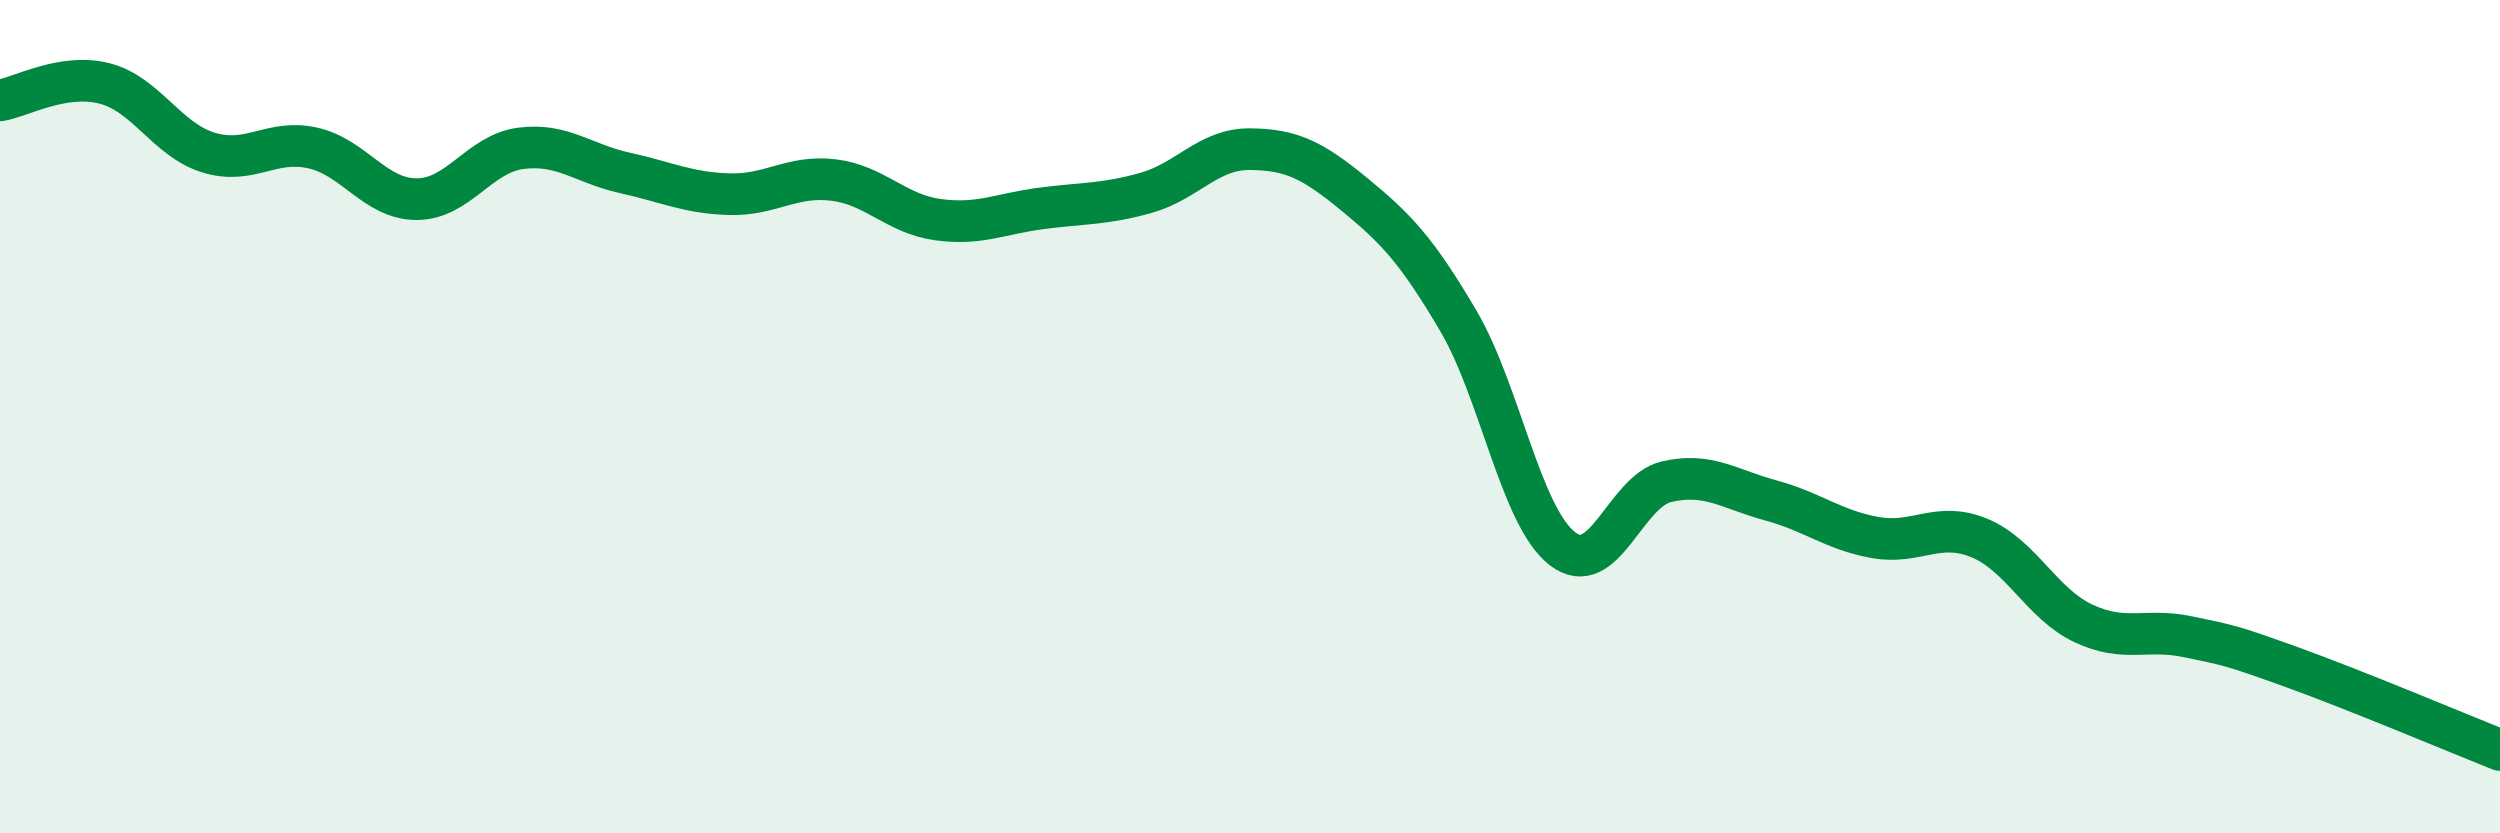
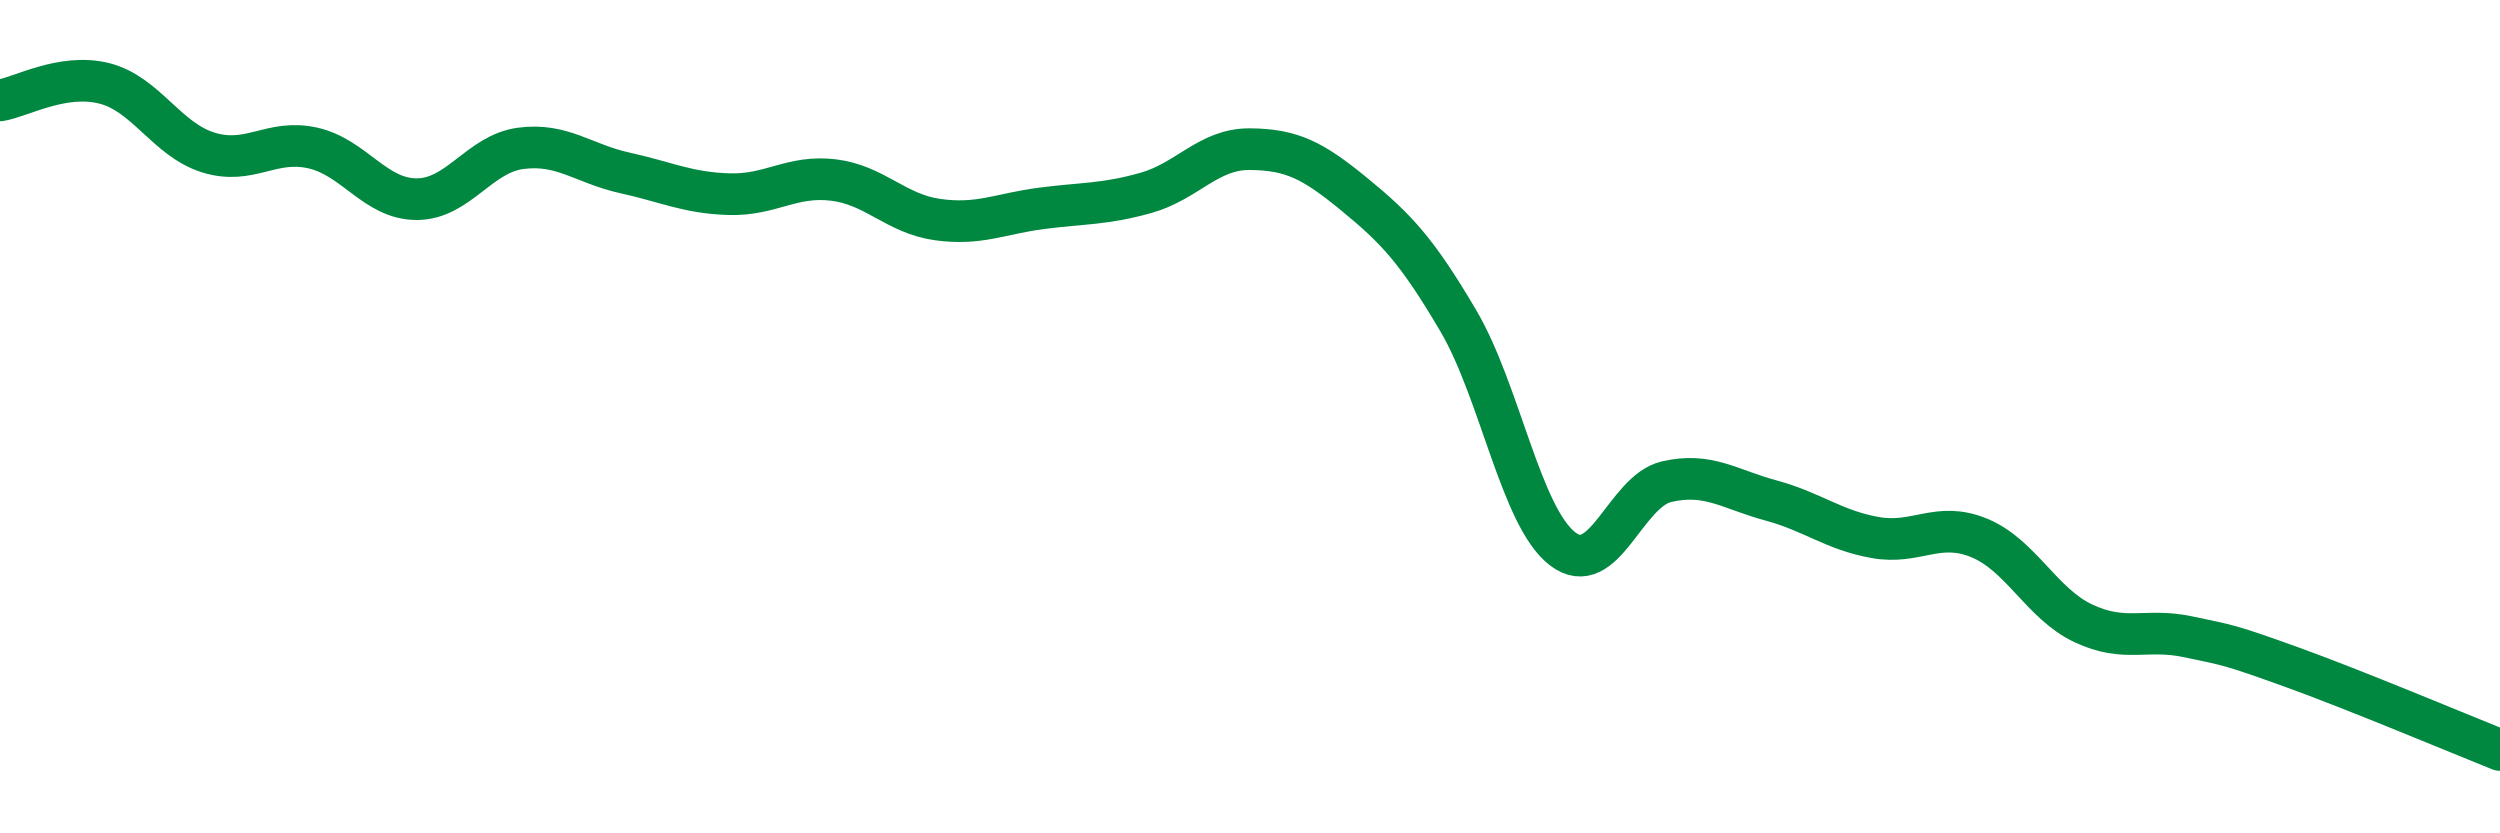
<svg xmlns="http://www.w3.org/2000/svg" width="60" height="20" viewBox="0 0 60 20">
-   <path d="M 0,2.41 C 0.5,2.33 1.5,1.75 2.5,2 C 3.5,2.25 4,3.35 5,3.66 C 6,3.97 6.5,3.33 7.5,3.55 C 8.5,3.77 9,4.78 10,4.78 C 11,4.78 11.5,3.69 12.5,3.56 C 13.5,3.43 14,3.93 15,4.15 C 16,4.37 16.5,4.63 17.5,4.66 C 18.5,4.69 19,4.2 20,4.32 C 21,4.44 21.5,5.13 22.5,5.27 C 23.5,5.41 24,5.13 25,5 C 26,4.87 26.5,4.91 27.5,4.63 C 28.5,4.35 29,3.57 30,3.58 C 31,3.59 31.5,3.84 32.5,4.66 C 33.5,5.48 34,6 35,7.7 C 36,9.4 36.5,12.4 37.5,13.17 C 38.5,13.94 39,11.79 40,11.56 C 41,11.33 41.5,11.74 42.5,12.01 C 43.5,12.28 44,12.72 45,12.9 C 46,13.08 46.5,12.5 47.5,12.91 C 48.5,13.32 49,14.49 50,14.96 C 51,15.43 51.5,15.07 52.5,15.28 C 53.5,15.49 53.5,15.47 55,16.01 C 56.5,16.55 59,17.6 60,18L60 20L0 20Z" fill="#008740" opacity="0.1" stroke-linecap="round" stroke-linejoin="round" />
  <path d="M 0,2.41 C 0.5,2.33 1.5,1.75 2.5,2 C 3.5,2.25 4,3.35 5,3.66 C 6,3.97 6.5,3.33 7.5,3.55 C 8.5,3.77 9,4.78 10,4.78 C 11,4.78 11.5,3.69 12.5,3.56 C 13.5,3.43 14,3.93 15,4.15 C 16,4.37 16.5,4.63 17.5,4.66 C 18.5,4.69 19,4.2 20,4.32 C 21,4.44 21.5,5.13 22.5,5.27 C 23.5,5.41 24,5.13 25,5 C 26,4.87 26.5,4.91 27.5,4.63 C 28.5,4.35 29,3.57 30,3.58 C 31,3.59 31.5,3.84 32.5,4.66 C 33.5,5.48 34,6 35,7.7 C 36,9.4 36.5,12.4 37.5,13.17 C 38.5,13.94 39,11.79 40,11.56 C 41,11.33 41.5,11.74 42.5,12.01 C 43.5,12.28 44,12.72 45,12.9 C 46,13.08 46.5,12.5 47.5,12.91 C 48.5,13.32 49,14.49 50,14.96 C 51,15.43 51.5,15.07 52.5,15.28 C 53.5,15.49 53.5,15.47 55,16.01 C 56.5,16.55 59,17.6 60,18" stroke="#008740" stroke-width="1" fill="none" stroke-linecap="round" stroke-linejoin="round" />
</svg>